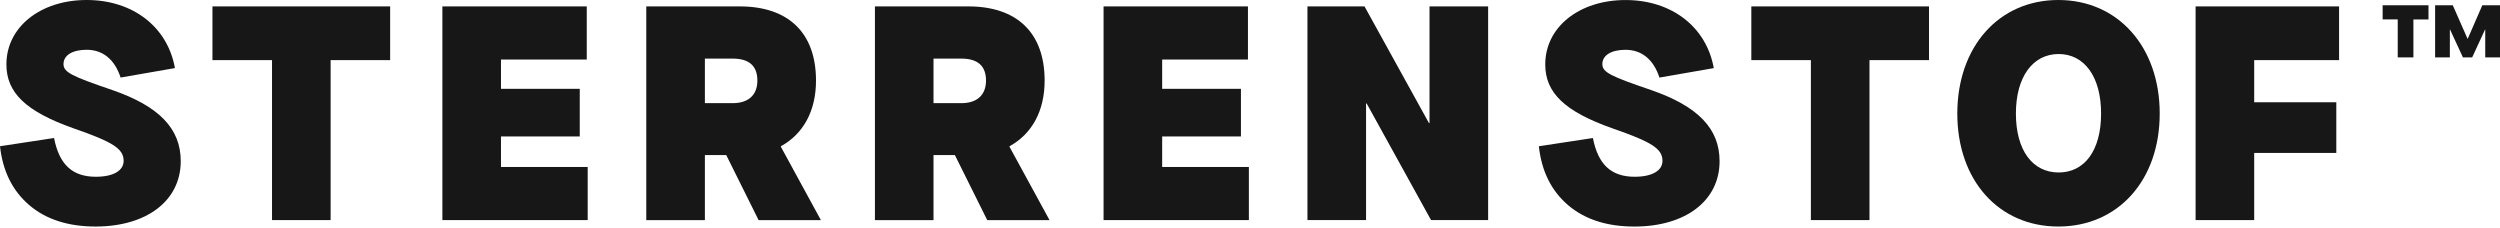
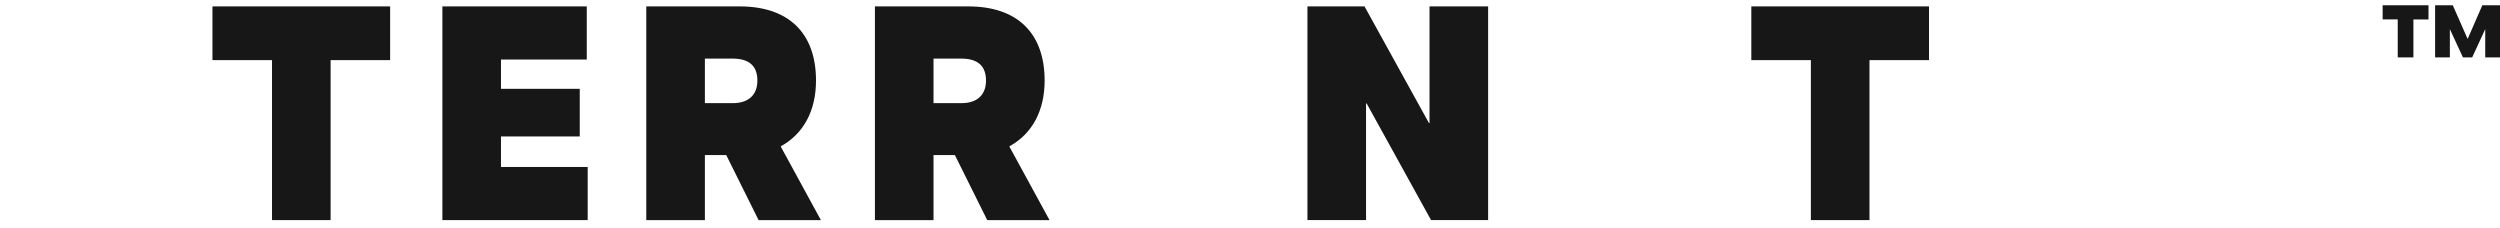
<svg xmlns="http://www.w3.org/2000/svg" width="219" height="20" viewBox="0 0 219 20" fill="none">
-   <path d="M4.735 12.089C5.188 14.414 6.339 15.484 8.397 15.484C9.921 15.484 10.83 14.949 10.83 14.094C10.83 13.025 9.894 12.438 6.418 11.234C2.273 9.761 0.561 8.13 0.561 5.642C0.561 2.354 3.558 0 7.595 0C11.633 0 14.682 2.354 15.324 5.964L10.563 6.793C10.054 5.215 9.011 4.36 7.595 4.36C6.339 4.36 5.563 4.842 5.563 5.616C5.563 6.337 6.313 6.685 9.842 7.889C13.934 9.307 15.833 11.258 15.833 14.121C15.833 17.571 12.865 19.844 8.371 19.844C5.991 19.844 4.04 19.228 2.567 17.972C1.096 16.713 0.241 15.002 0 12.81L4.735 12.089Z" fill="#181718" />
  <path d="M23.826 5.267H18.611V0.561H34.176V5.267H28.962V19.28H23.829V5.267H23.826Z" fill="#181718" />
  <path d="M38.75 0.561H51.4V5.215H43.886V7.781H50.786V11.953H43.886V14.627H51.481V19.28H38.753V0.561H38.75Z" fill="#181718" />
  <path d="M71.909 19.283H66.454L63.62 13.586H61.748V19.283H56.614V0.561H64.797C69.049 0.561 71.482 2.86 71.482 7.06C71.482 9.734 70.36 11.74 68.407 12.81V12.862L71.909 19.28V19.283ZM64.181 5.133H61.748V9.037H64.181C65.57 9.037 66.346 8.316 66.346 7.058C66.346 5.799 65.651 5.133 64.181 5.133Z" fill="#181718" />
  <path d="M91.938 19.283H86.482L83.648 13.586H81.776V19.283H76.643V0.561H84.825C89.077 0.561 91.51 2.86 91.51 7.06C91.51 9.734 90.388 11.74 88.435 12.81V12.862L91.938 19.28V19.283ZM84.209 5.133H81.776V9.037H84.209C85.598 9.037 86.374 8.316 86.374 7.058C86.374 5.799 85.68 5.133 84.209 5.133Z" fill="#181718" />
-   <path d="M96.67 0.561H109.32V5.215H101.806V7.781H108.706V11.953H101.806V14.627H109.401V19.28H96.672V0.561H96.67Z" fill="#181718" />
  <path d="M114.532 0.561H119.532L125.174 10.778H125.226V0.561H130.36V19.28H125.36L119.718 9.063H119.666V19.28H114.532V0.561Z" fill="#181718" />
-   <path d="M139.538 12.089C139.991 14.414 141.142 15.484 143.2 15.484C144.723 15.484 145.633 14.949 145.633 14.094C145.633 13.025 144.697 12.438 141.221 11.234C137.076 9.763 135.364 8.133 135.364 5.645C135.364 2.354 138.358 0.003 142.398 0.003C146.438 0.003 149.484 2.357 150.127 5.967L145.366 6.796C144.857 5.217 143.814 4.363 142.398 4.363C141.142 4.363 140.366 4.845 140.366 5.618C140.366 6.339 141.116 6.688 144.645 7.891C148.737 9.31 150.635 11.26 150.635 14.123C150.635 17.573 147.668 19.846 143.174 19.846C140.793 19.846 138.843 19.23 137.369 17.975C135.899 16.719 135.044 15.007 134.803 12.812L139.538 12.091V12.089Z" fill="#181718" />
  <path d="M158.631 5.267H153.416V0.561H168.981V5.267H163.767V19.28H158.633V5.267H158.631Z" fill="#181718" />
-   <path d="M180.311 0C185.526 0 189.191 4.093 189.191 9.949C189.191 15.806 185.528 19.844 180.311 19.844C175.094 19.844 171.46 15.806 171.46 9.949C171.46 4.093 175.096 0 180.311 0ZM180.337 4.732C178.09 4.732 176.593 6.712 176.593 9.947C176.593 13.182 178.064 15.109 180.337 15.109C182.61 15.109 184.055 13.185 184.055 9.947C184.055 6.709 182.584 4.732 180.337 4.732Z" fill="#181718" />
-   <path d="M192.334 0.561H204.903V5.267H197.467V8.958H204.661V13.397H197.467V19.28H192.334V0.561Z" fill="#181718" />
  <path d="M210.041 1.702H208.72V0.464H212.736V1.704H211.415V5.031H210.041V1.702ZM213.316 0.464H214.865L216.158 3.4H216.171L217.45 0.464H219V5.031H217.707V2.58H217.694L216.561 5.031H215.754L214.621 2.58H214.608V5.031H213.316V0.464Z" fill="#181718" />
</svg>